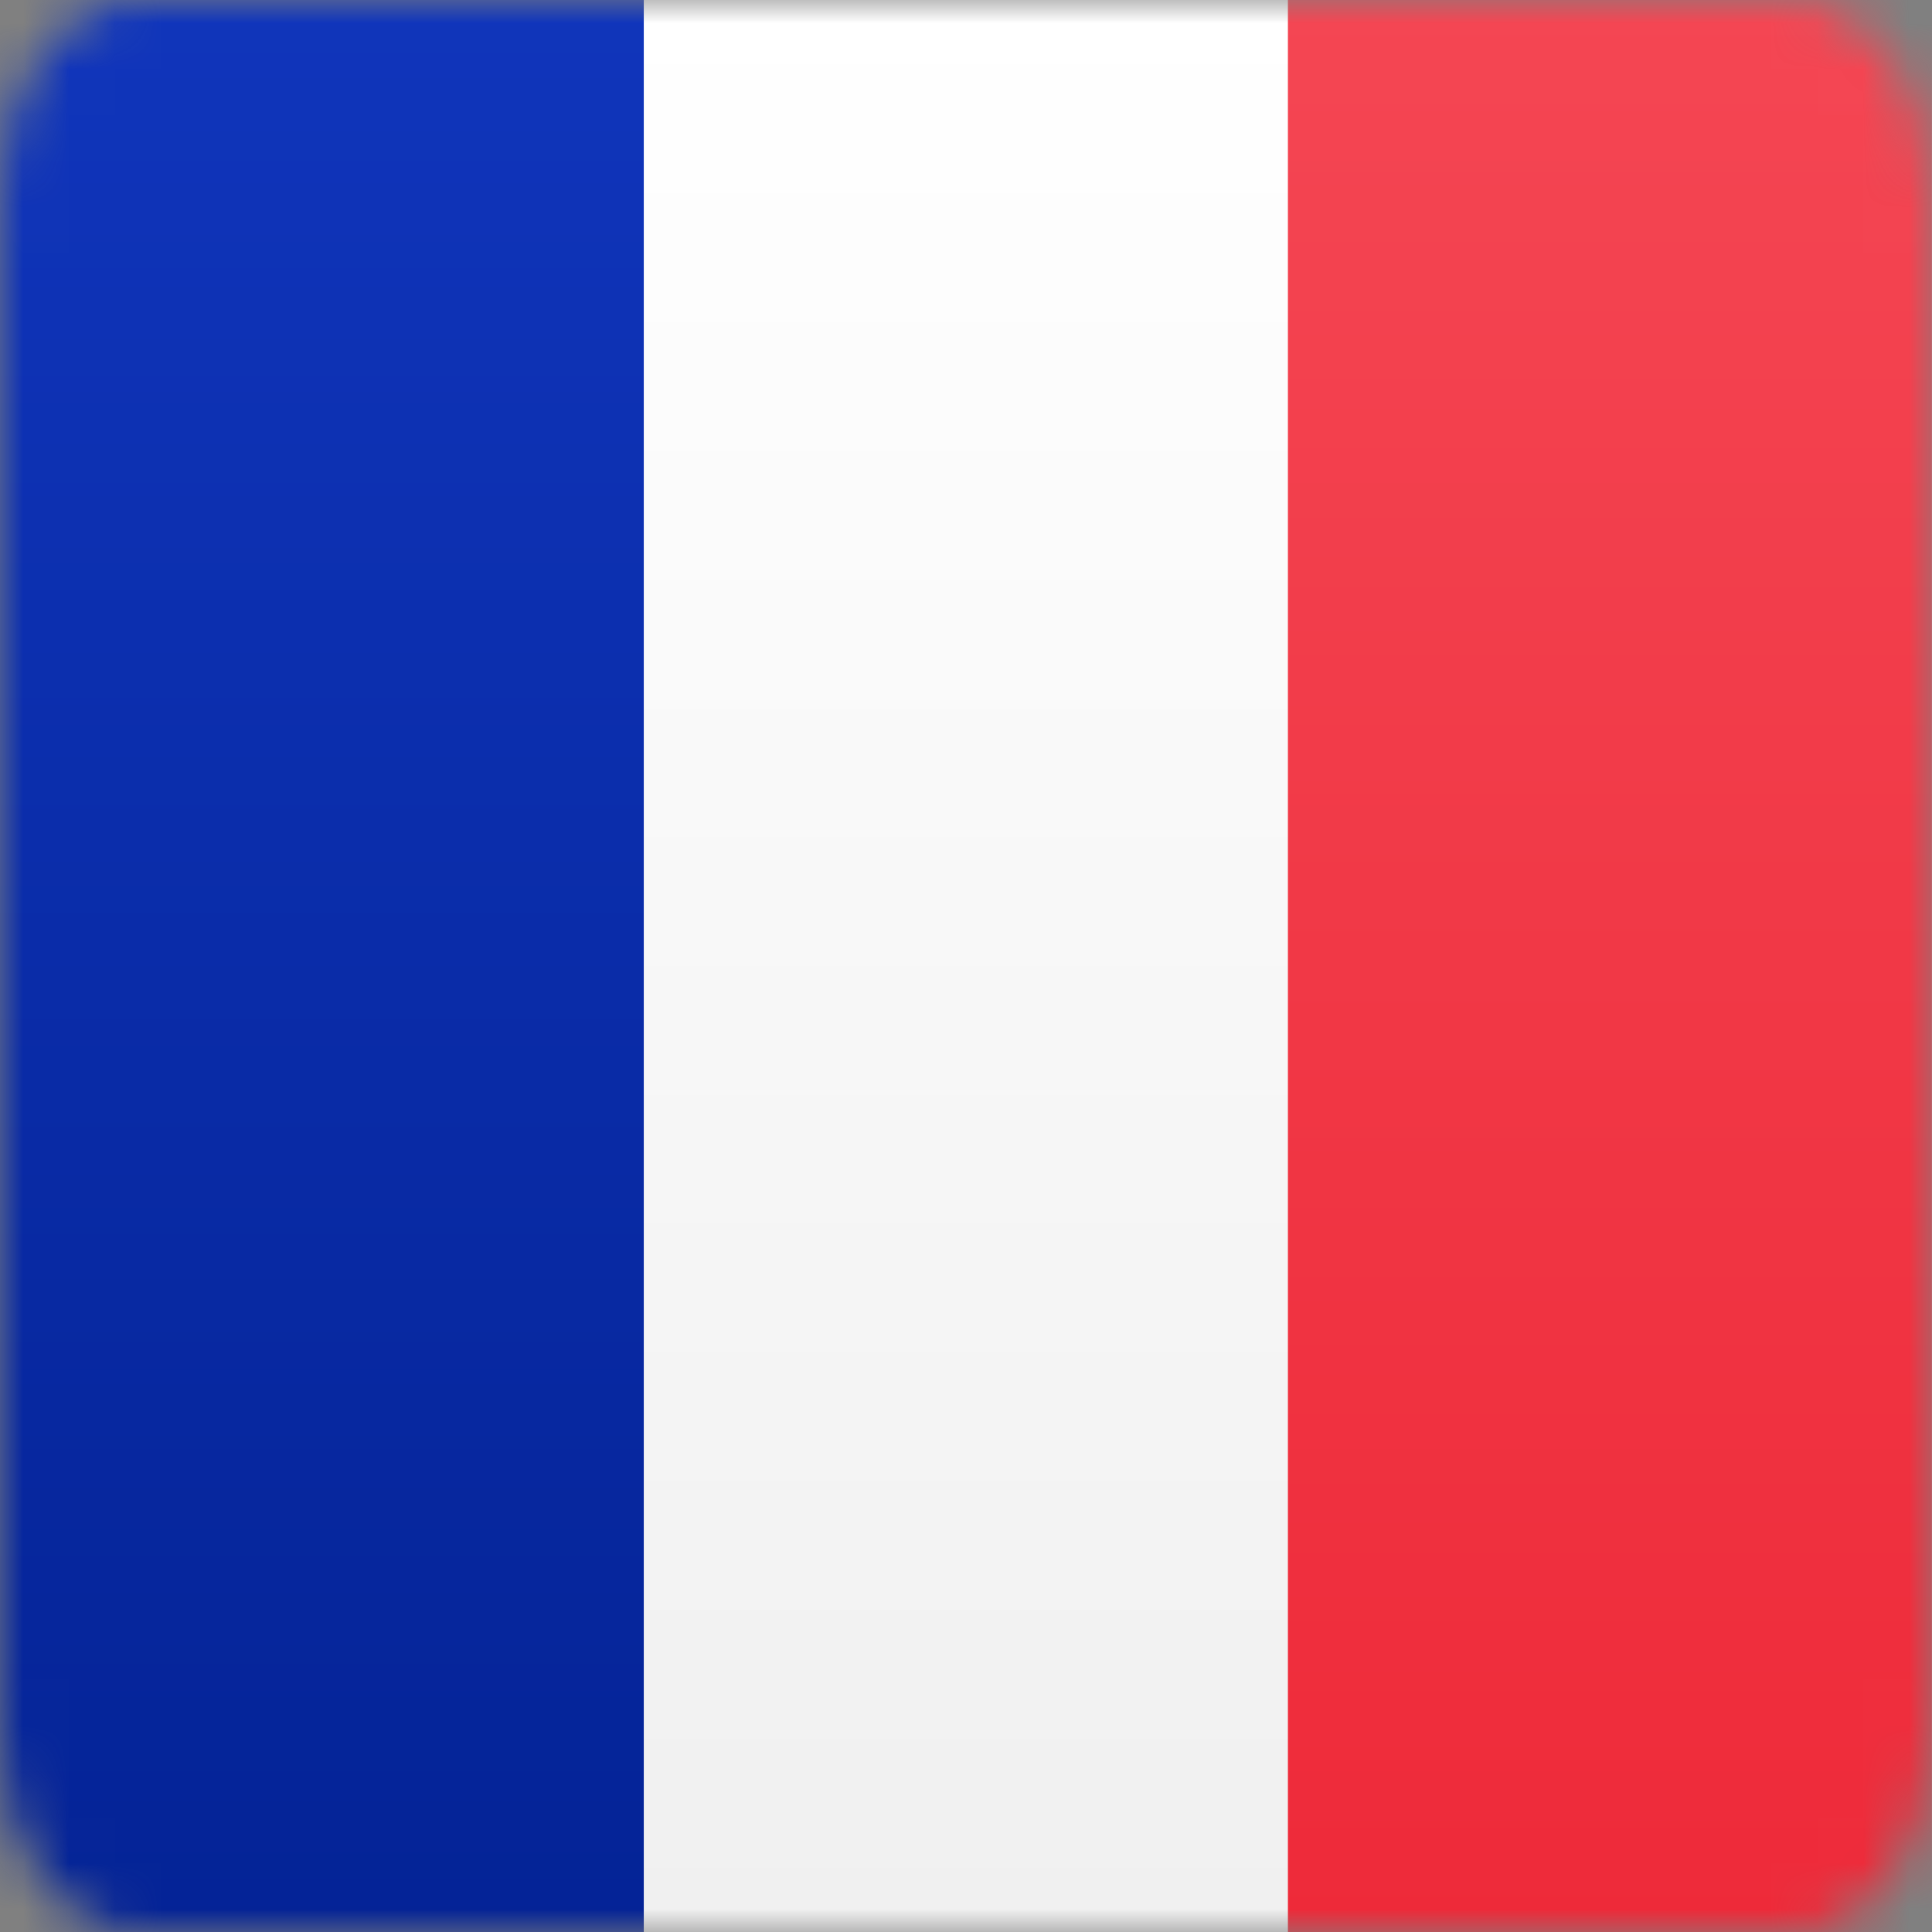
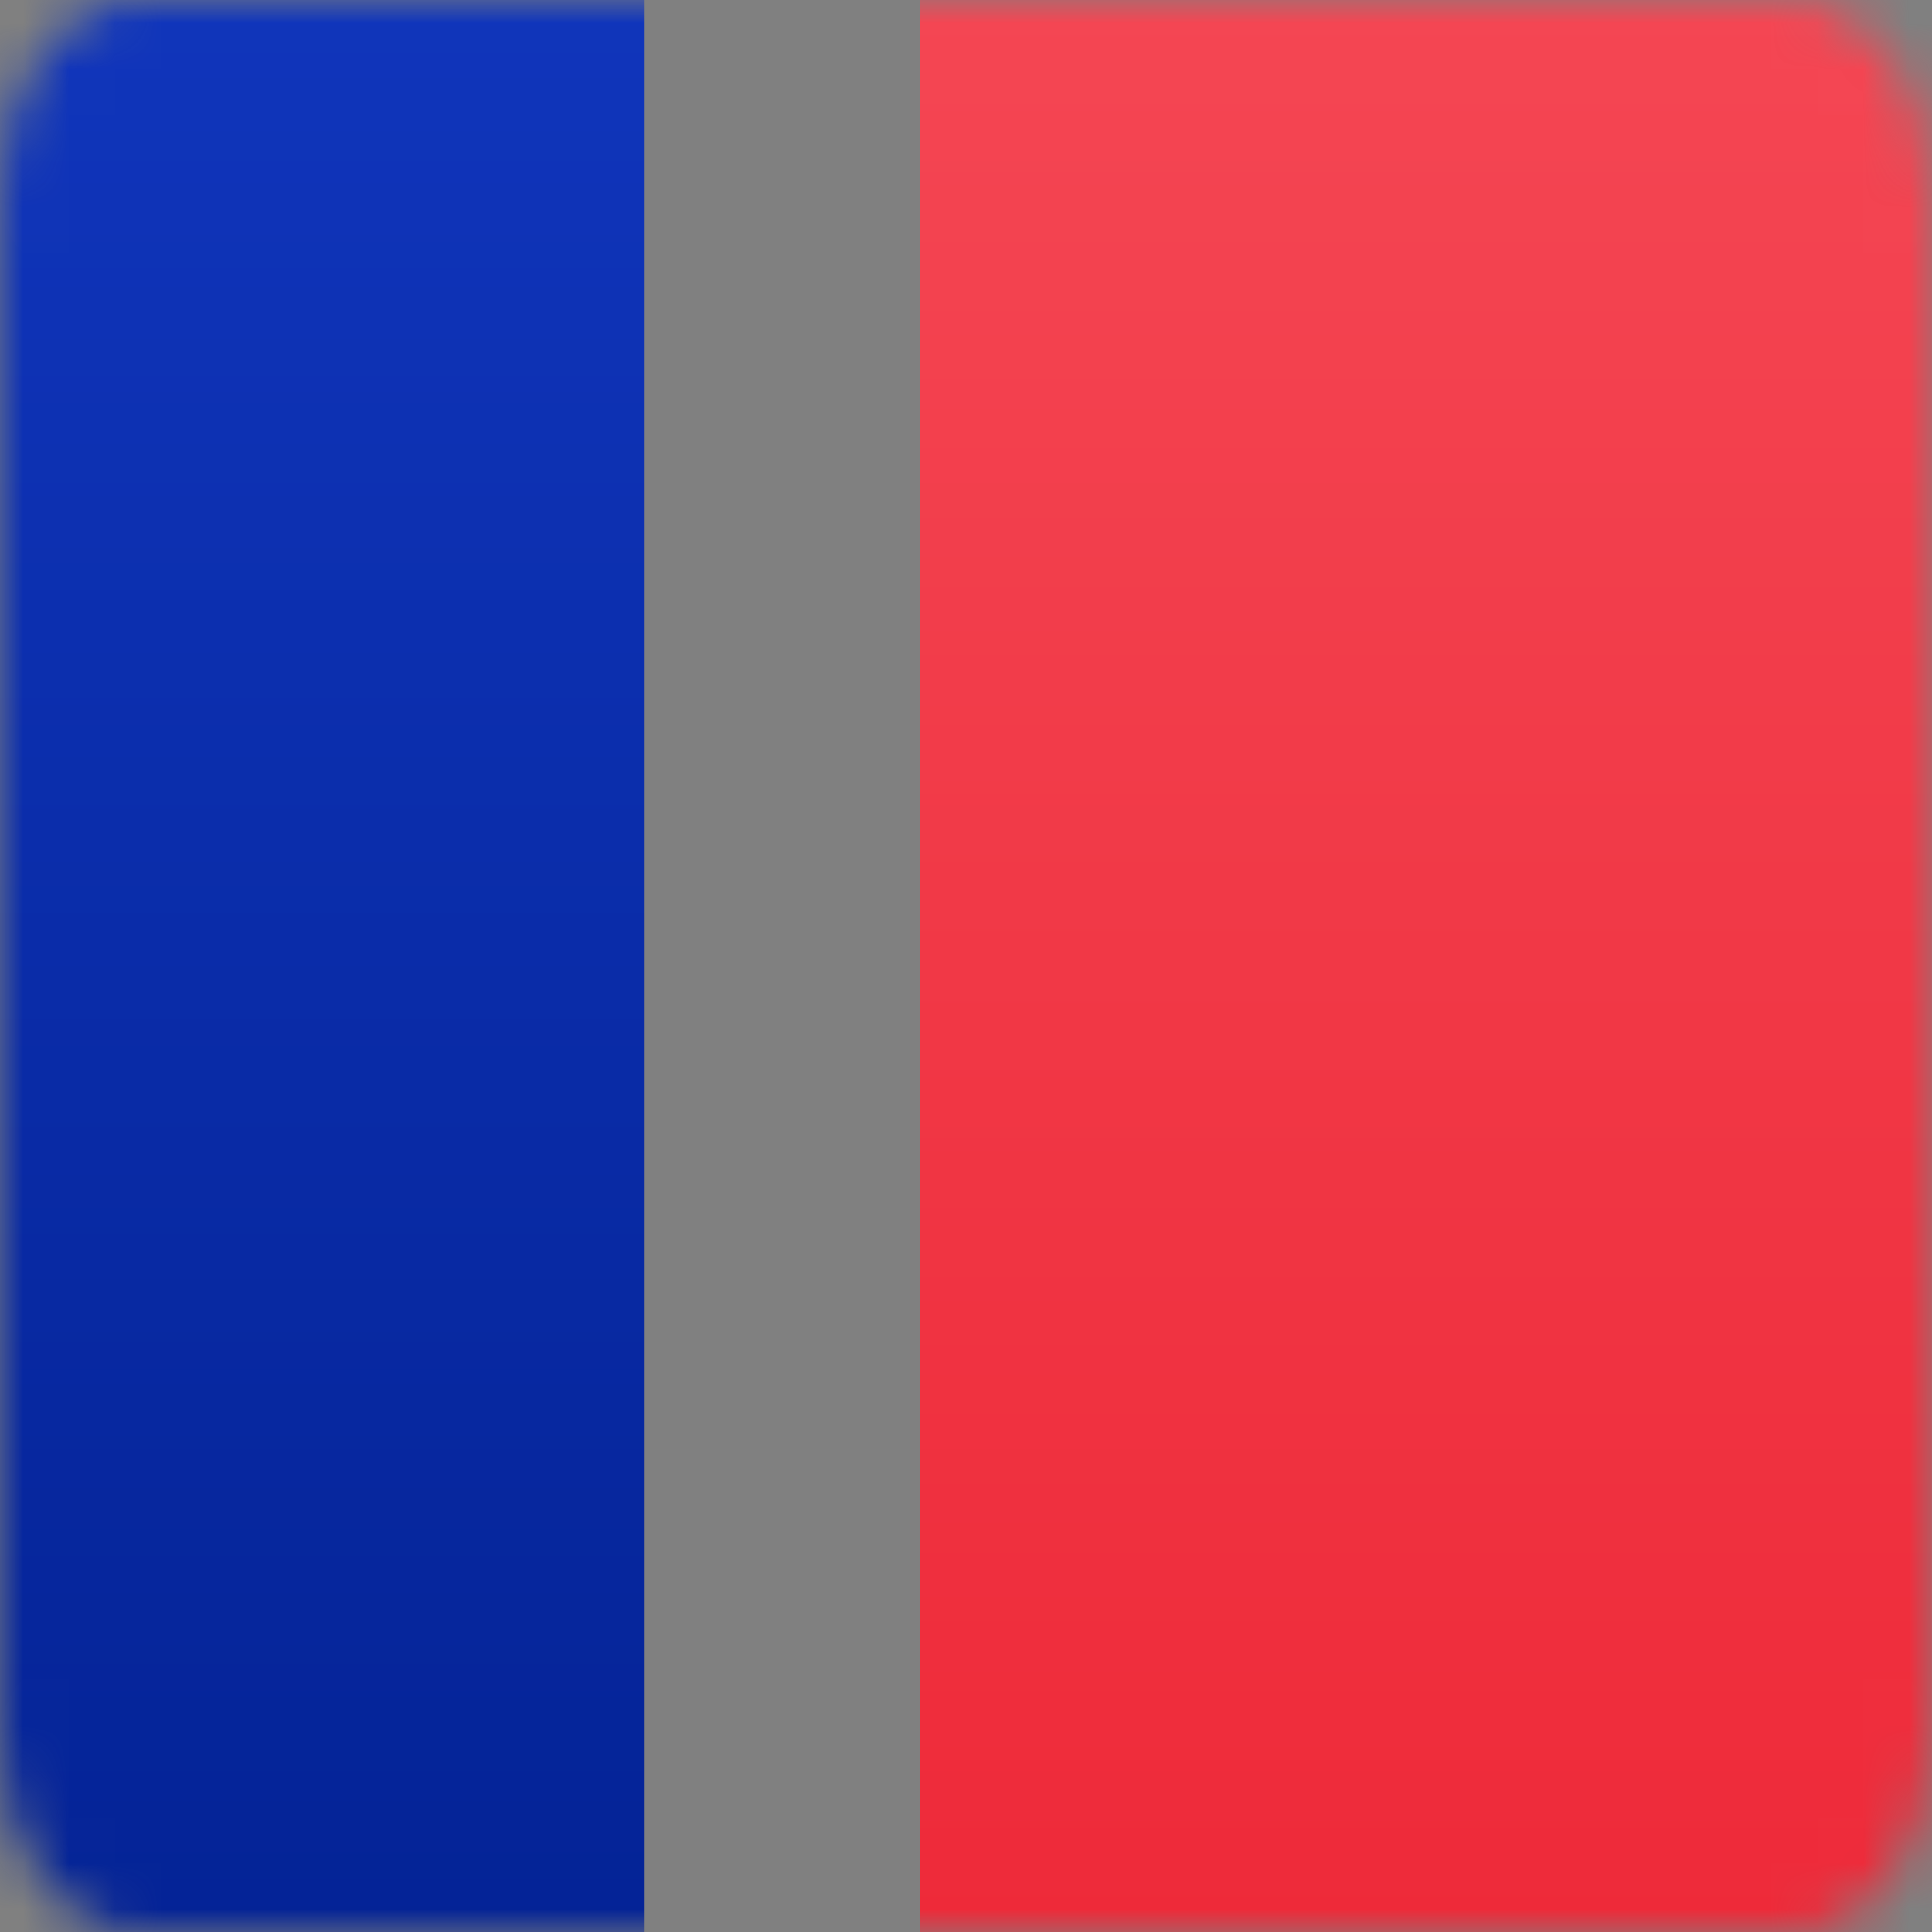
<svg xmlns="http://www.w3.org/2000/svg" width="42" height="42" viewBox="0 0 42 42" fill="none">
  <rect x="0" y="0" width="42" height="42" fill="#808080" stroke="none" />
  <mask id="mask0_23_22" style="mask-type:luminance" maskUnits="userSpaceOnUse" x="0" y="0" width="42" height="42">
    <path d="M39 0H3C1.343 0 0 1.88 0 4.2V37.8C0 40.12 1.343 42 3 42H39C40.657 42 42 40.12 42 37.8V4.2C42 1.88 40.657 0 39 0Z" fill="white" />
  </mask>
  <g mask="url(#mask0_23_22)">
-     <path d="M41.998 0H-0.001V42H41.998V0Z" fill="url(#paint0_linear_23_22)" />
    <path d="M41.998 0H19.998V42H41.998V0Z" fill="url(#paint1_linear_23_22)" />
    <path d="M13.998 0H-0.001V42H13.998V0Z" fill="url(#paint2_linear_23_22)" />
-     <path d="M27.998 0H13.998V42H27.998V0Z" fill="url(#paint3_linear_23_22)" />
  </g>
  <defs>
    <linearGradient id="paint0_linear_23_22" x1="20.998" y1="0" x2="20.998" y2="42" gradientUnits="userSpaceOnUse">
      <stop stop-color="white" />
      <stop offset="1" stop-color="#F0F0F0" />
    </linearGradient>
    <linearGradient id="paint1_linear_23_22" x1="30.998" y1="0" x2="30.998" y2="42" gradientUnits="userSpaceOnUse">
      <stop stop-color="#F44653" />
      <stop offset="1" stop-color="#EE2A39" />
    </linearGradient>
    <linearGradient id="paint2_linear_23_22" x1="6.999" y1="0" x2="6.999" y2="42" gradientUnits="userSpaceOnUse">
      <stop stop-color="#1035BB" />
      <stop offset="1" stop-color="#042396" />
    </linearGradient>
    <linearGradient id="paint3_linear_23_22" x1="20.998" y1="0" x2="20.998" y2="42" gradientUnits="userSpaceOnUse">
      <stop stop-color="white" />
      <stop offset="1" stop-color="#F0F0F0" />
    </linearGradient>
  </defs>
</svg>